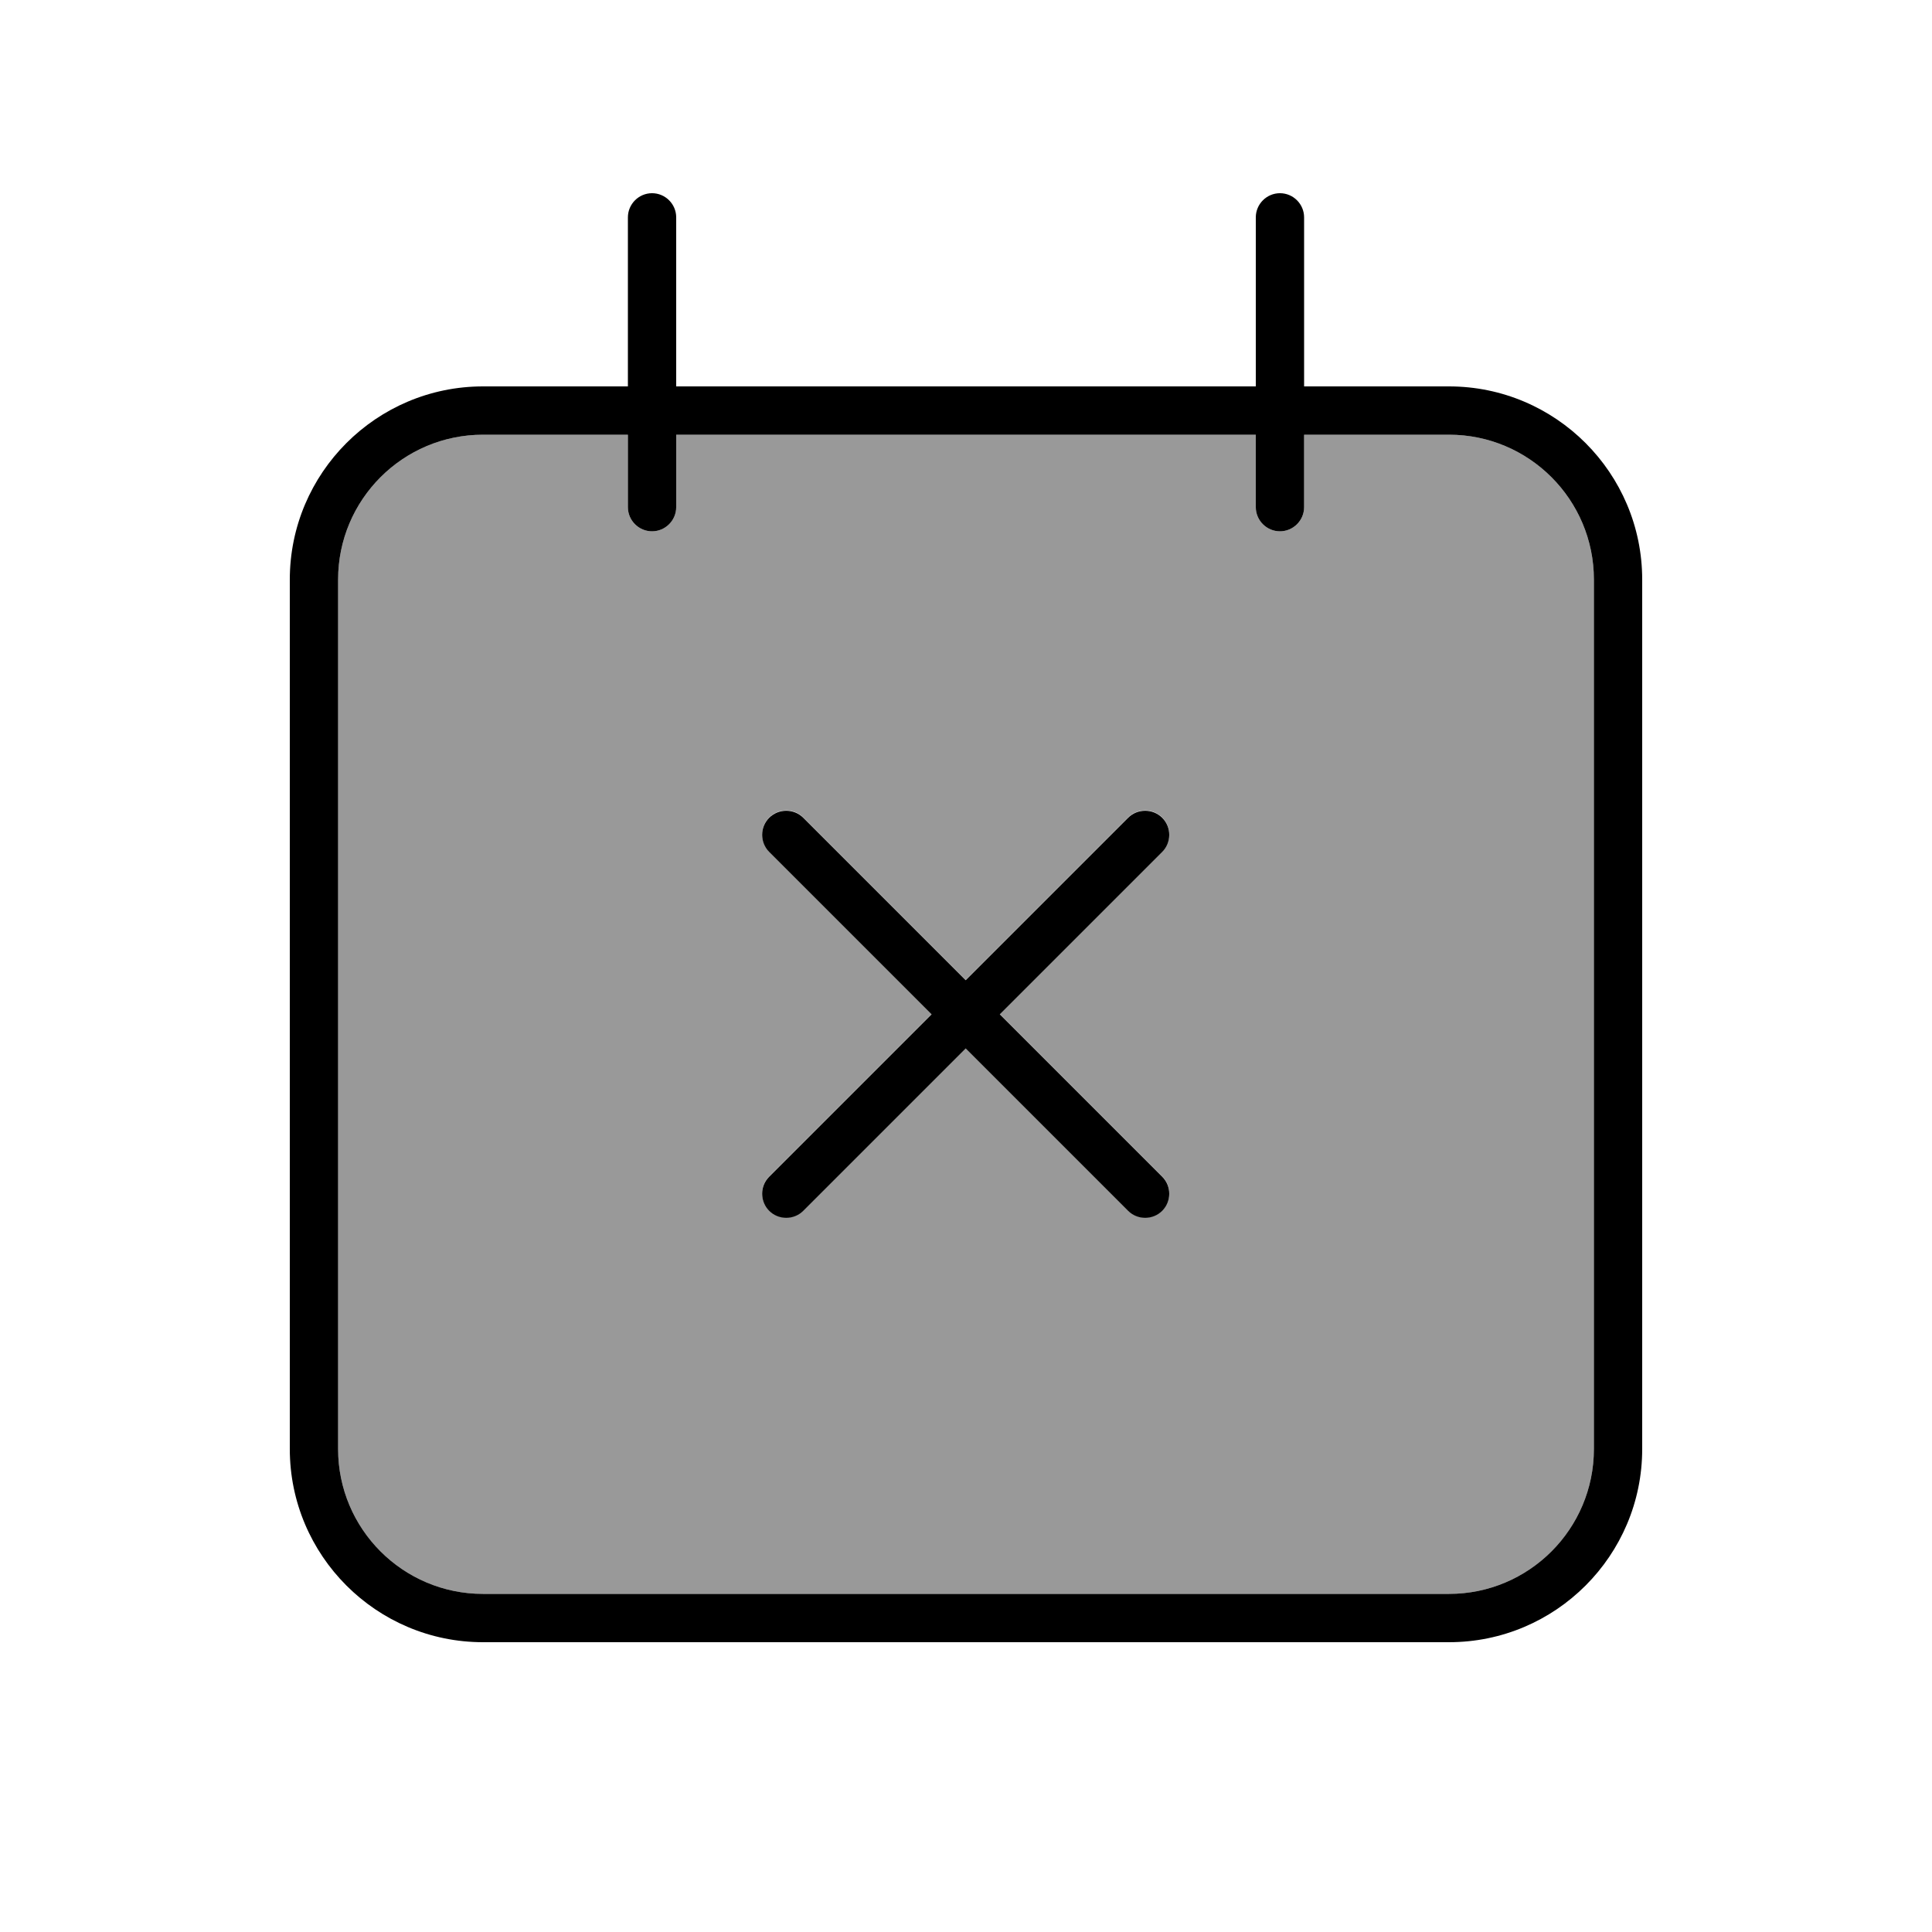
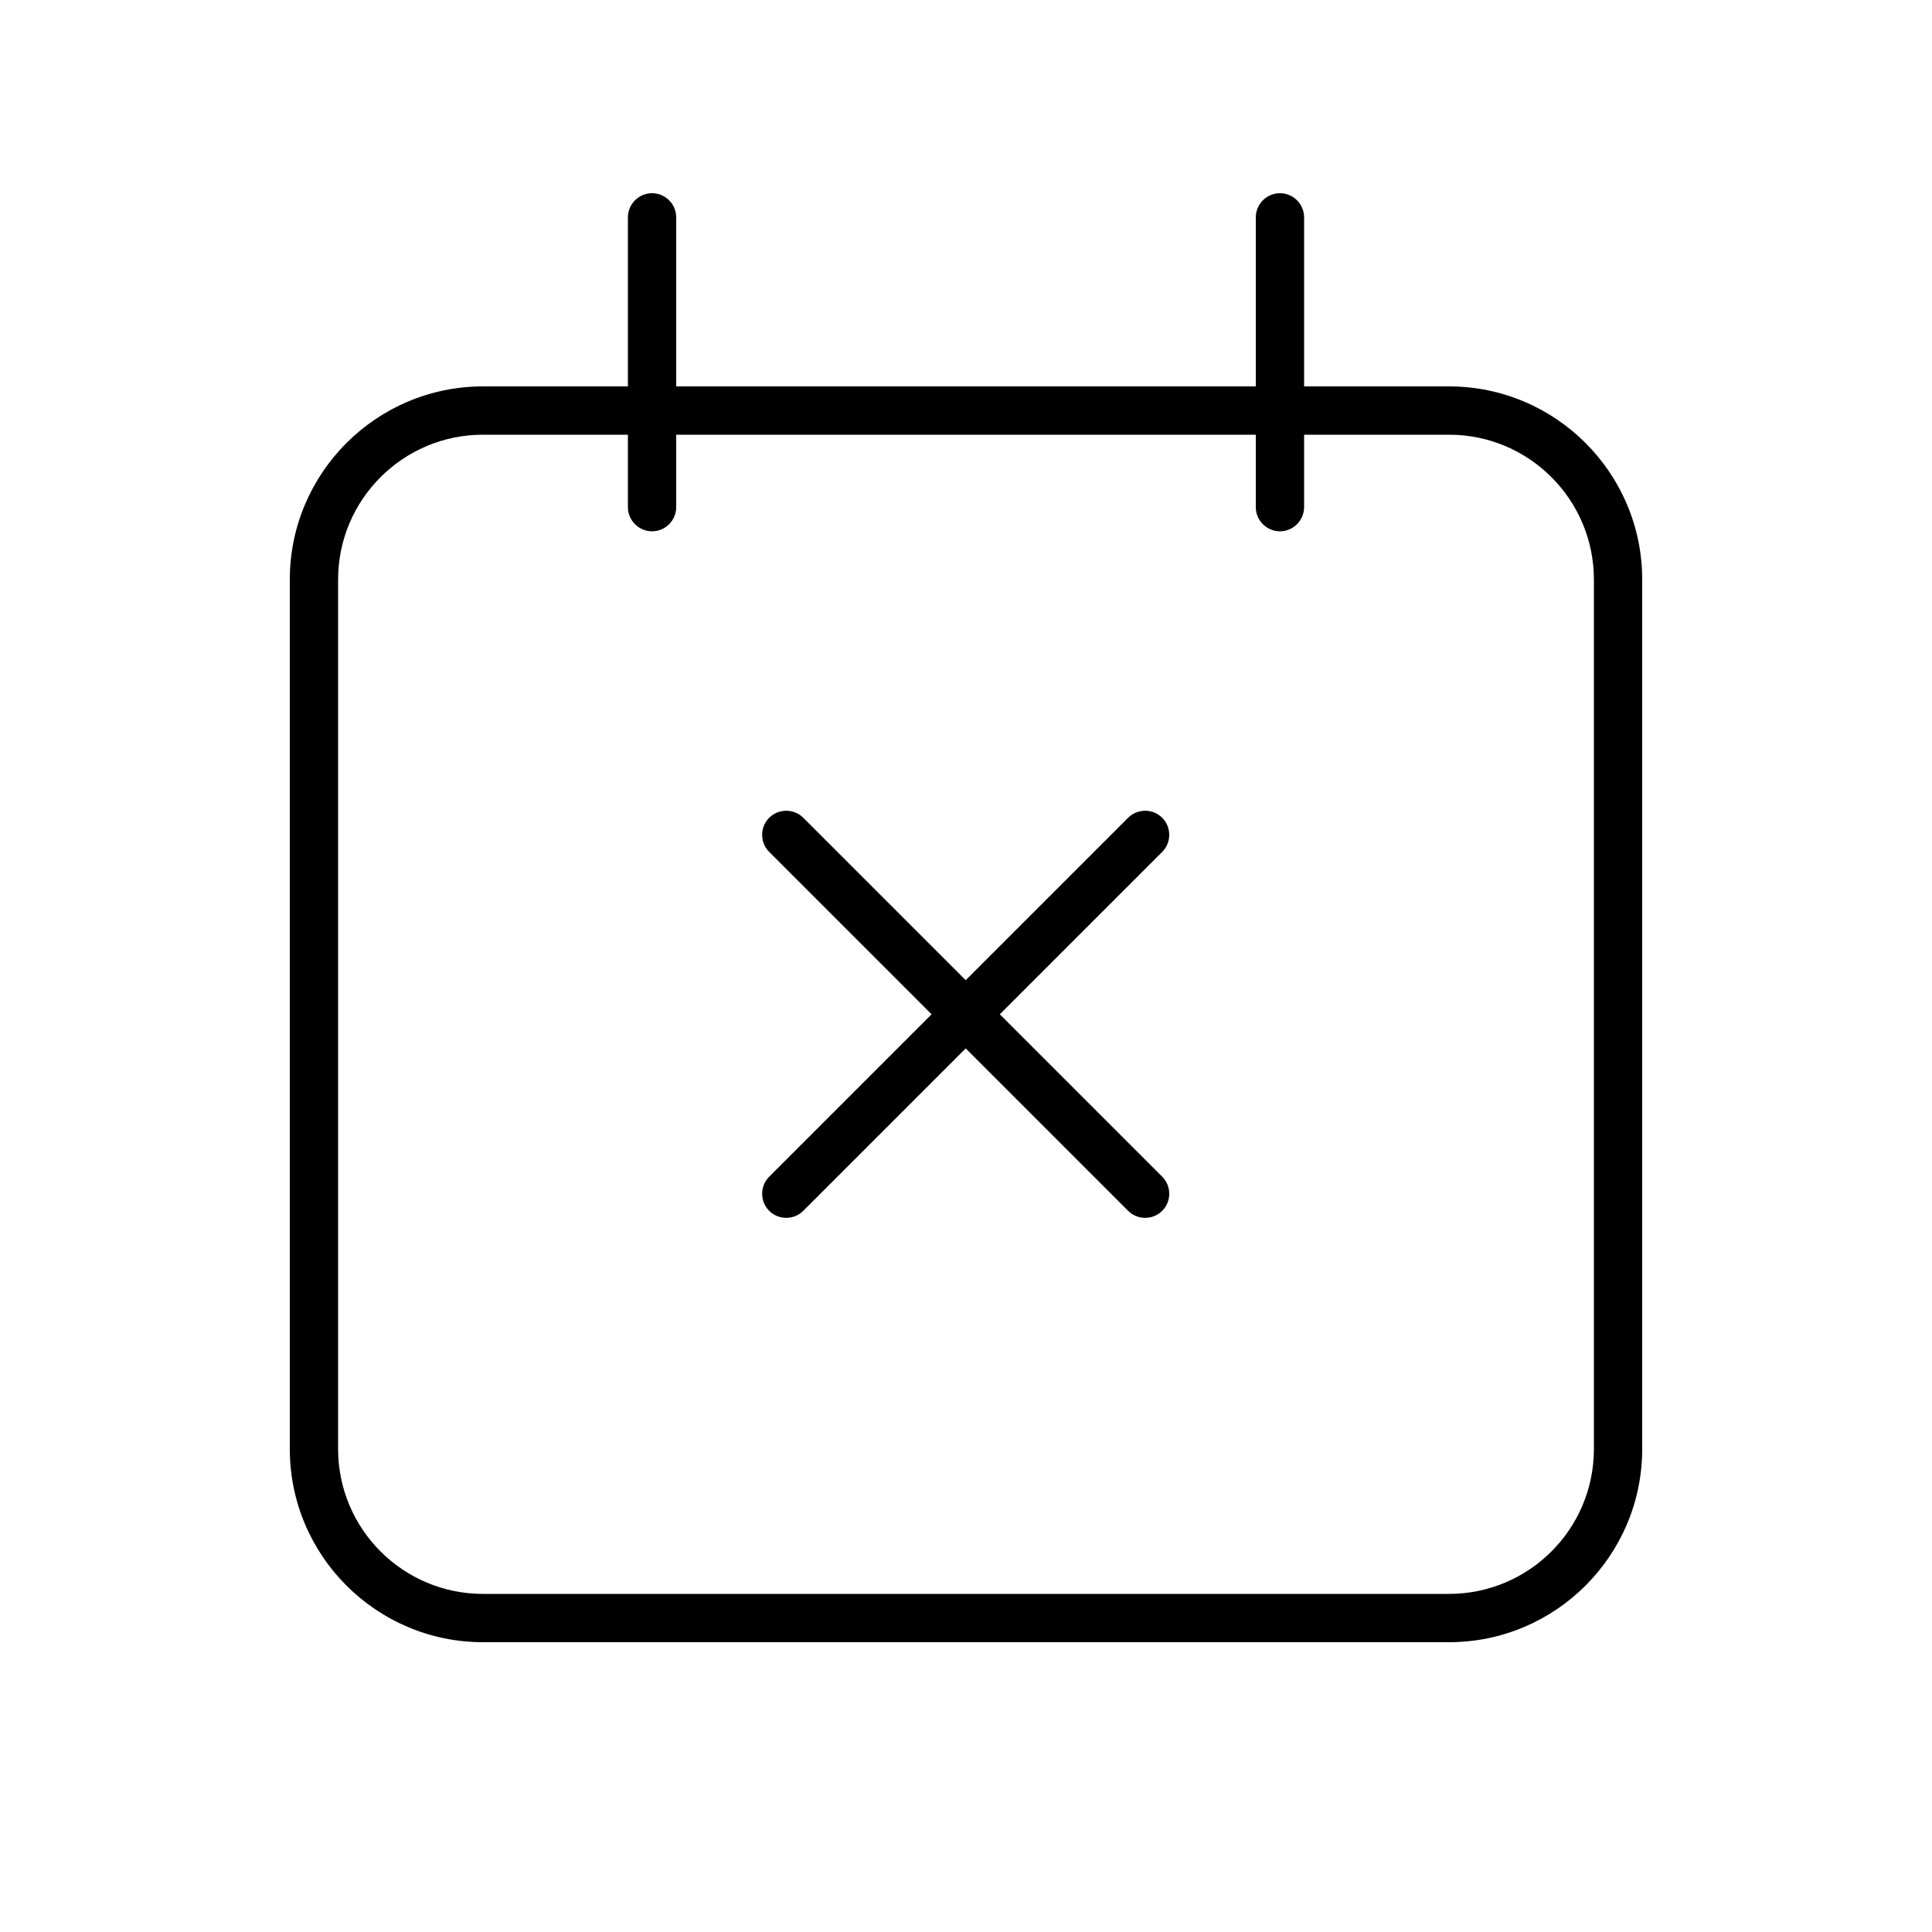
<svg xmlns="http://www.w3.org/2000/svg" viewBox="0 0 640 640">
-   <path opacity=".4" fill="currentColor" d="M112 192L112 480C112 506.5 133.5 528 160 528L480 528C506.5 528 528 506.5 528 480L528 192C528 165.5 506.5 144 480 144L432 144L432 168C432 172.4 428.4 176 424 176C419.6 176 416 172.4 416 168L416 144L224 144L224 168C224 172.4 220.4 176 216 176C211.6 176 208 172.4 208 168L208 144L160 144C133.5 144 112 165.5 112 192zM254.8 270.8C257.9 267.7 263 267.7 266.1 270.8L319.9 324.6L373.7 270.8C376.8 267.7 381.9 267.7 385 270.8C388.1 273.9 388.1 279 385 282.1L331.2 335.9L385 389.7C388.1 392.8 388.1 397.9 385 401C381.9 404.1 376.8 404.1 373.7 401L319.9 347.2L266.1 401C263 404.1 257.9 404.1 254.8 401C251.7 397.9 251.7 392.8 254.8 389.7L308.6 335.9L254.8 282.1C251.7 279 251.7 273.9 254.8 270.8z" />
  <path fill="currentColor" d="M216 64C220.4 64 224 67.6 224 72L224 128L416 128L416 72C416 67.6 419.6 64 424 64C428.4 64 432 67.6 432 72L432 128L480 128C515.3 128 544 156.7 544 192L544 480C544 515.3 515.3 544 480 544L160 544C124.7 544 96 515.3 96 480L96 192C96 156.7 124.7 128 160 128L208 128L208 72C208 67.6 211.6 64 216 64zM208 168L208 144L160 144C133.5 144 112 165.5 112 192L112 480C112 506.5 133.5 528 160 528L480 528C506.5 528 528 506.5 528 480L528 192C528 165.5 506.5 144 480 144L432 144L432 168C432 172.4 428.4 176 424 176C419.6 176 416 172.4 416 168L416 144L224 144L224 168C224 172.4 220.4 176 216 176C211.6 176 208 172.4 208 168zM254.8 389.8L308.6 336L254.8 282.2C251.7 279.1 251.7 274 254.8 270.9C257.9 267.8 263 267.8 266.1 270.9L319.9 324.7L373.7 270.9C376.8 267.8 381.9 267.8 385 270.9C388.1 274 388.1 279.1 385 282.2L331.2 336L385 389.8C388.1 392.9 388.1 398 385 401.1C381.9 404.2 376.8 404.2 373.7 401.1L319.9 347.3L266.1 401.1C263 404.2 257.9 404.2 254.8 401.1C251.7 398 251.7 392.9 254.8 389.8z" />
</svg>